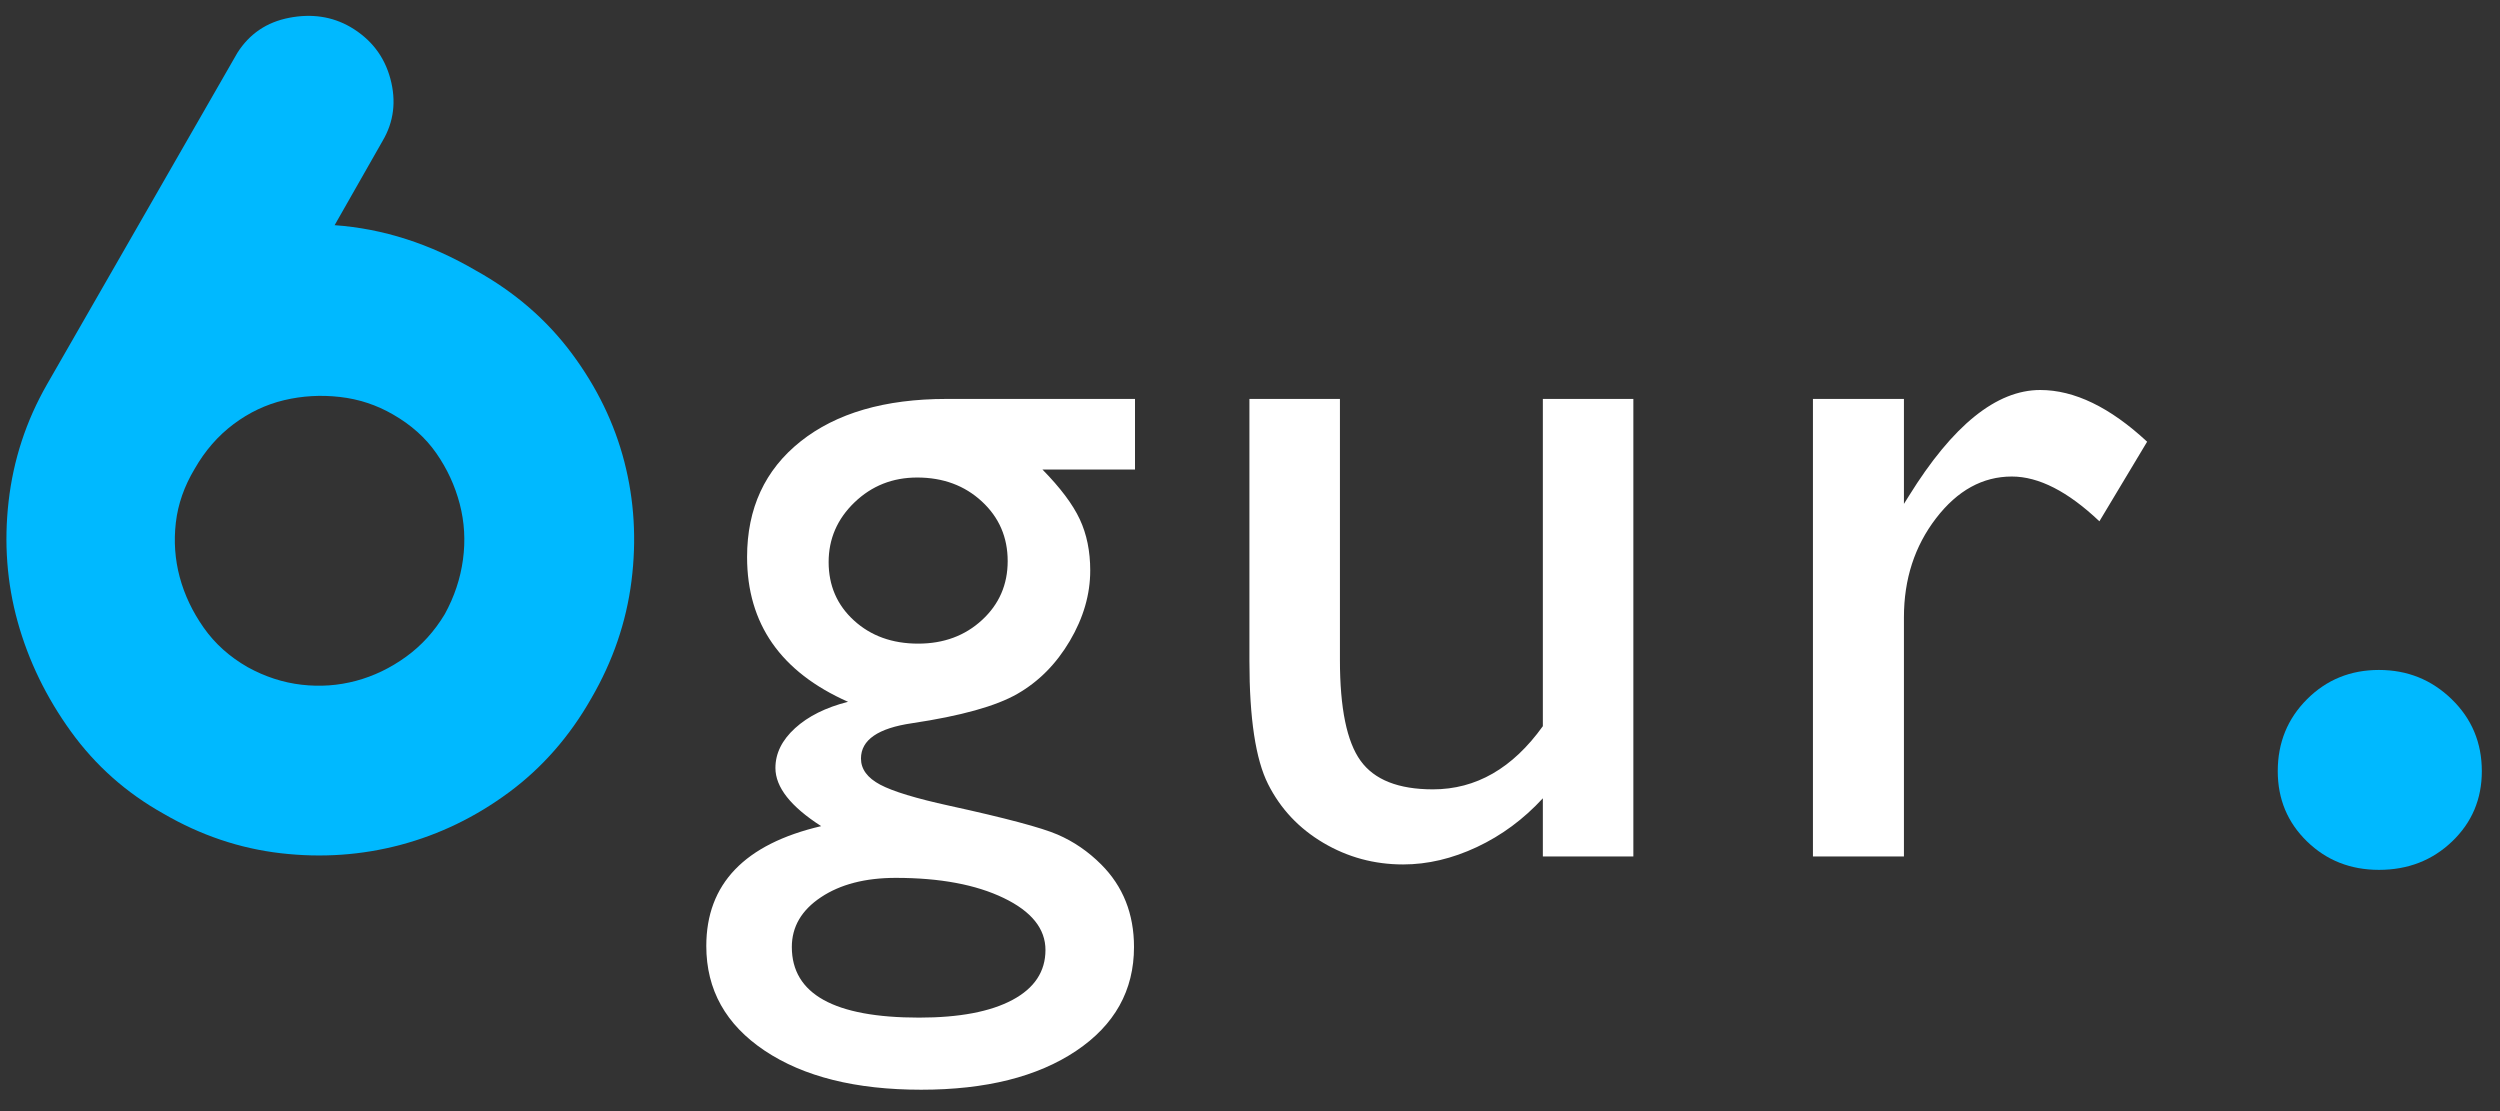
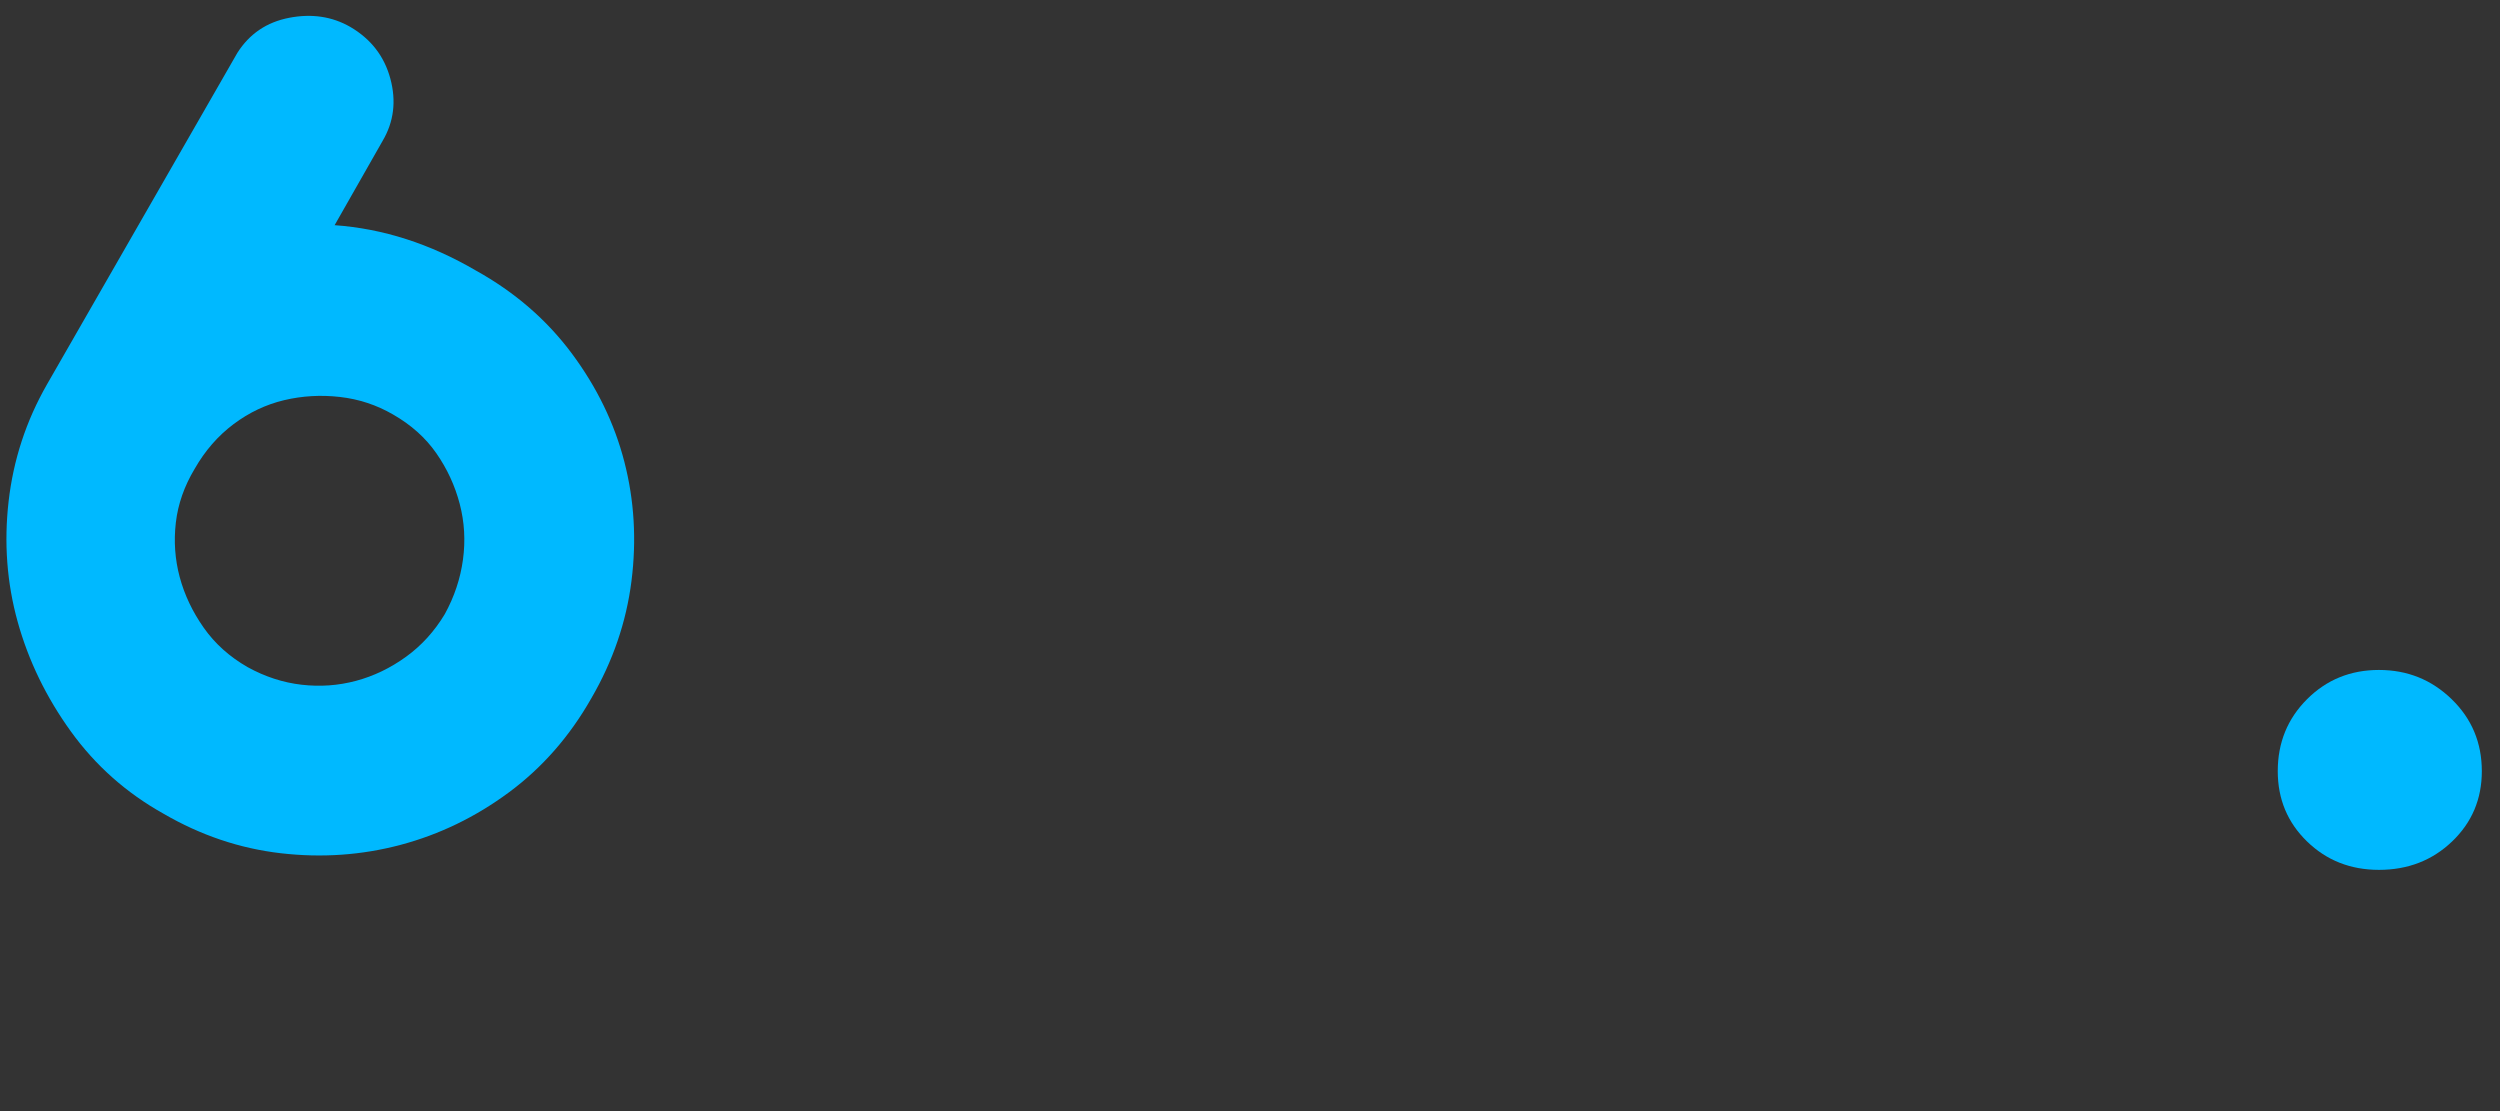
<svg xmlns="http://www.w3.org/2000/svg" width="108px" height="48px" viewBox="0 0 108 48" version="1.1">
  <rect x="0" y="0" width="108" height="48" fill="#333333" stroke="none" />
  <title>Group 2</title>
  <desc>Created with Sketch.</desc>
  <defs />
  <g id="Accueil" stroke="none" stroke-width="1" fill="none" fill-rule="evenodd">
    <g id="Group-2">
-       <path d="M32.274,24.066 C32.274,21.961 33.044,20.296 34.583,19.071 C36.123,17.847 38.225,17.234 40.889,17.234 L49.032,17.234 L49.032,20.285 L45.035,20.285 C45.809,21.073 46.346,21.789 46.647,22.434 C46.948,23.078 47.098,23.816 47.098,24.646 C47.098,25.678 46.804,26.691 46.217,27.687 C45.63,28.682 44.874,29.445 43.95,29.975 C43.027,30.505 41.512,30.927 39.407,31.242 C37.931,31.457 37.194,31.965 37.194,32.768 C37.194,33.226 37.469,33.602 38.021,33.896 C38.572,34.189 39.571,34.493 41.018,34.809 C43.438,35.339 44.996,35.754 45.691,36.055 C46.385,36.355 47.012,36.785 47.571,37.344 C48.516,38.289 48.989,39.478 48.989,40.91 C48.989,42.786 48.154,44.283 46.486,45.4 C44.817,46.518 42.586,47.076 39.793,47.076 C36.972,47.076 34.719,46.514 33.036,45.39 C31.353,44.265 30.512,42.758 30.512,40.867 C30.512,38.189 32.166,36.463 35.475,35.689 C34.157,34.844 33.498,34.007 33.498,33.176 C33.498,32.546 33.781,31.973 34.347,31.457 C34.913,30.941 35.675,30.562 36.635,30.318 C33.727,29.029 32.274,26.945 32.274,24.066 L32.274,24.066 Z M39.621,20.629 C38.561,20.629 37.659,20.987 36.914,21.703 C36.17,22.419 35.797,23.279 35.797,24.281 C35.797,25.298 36.162,26.14 36.893,26.806 C37.623,27.472 38.547,27.805 39.664,27.805 C40.767,27.805 41.687,27.465 42.425,26.784 C43.163,26.104 43.532,25.255 43.532,24.238 C43.532,23.207 43.159,22.348 42.414,21.66 C41.67,20.973 40.739,20.629 39.621,20.629 L39.621,20.629 Z M38.698,37.924 C37.38,37.924 36.302,38.203 35.464,38.762 C34.626,39.32 34.207,40.036 34.207,40.91 C34.207,42.944 36.041,43.961 39.707,43.961 C41.44,43.961 42.783,43.707 43.736,43.198 C44.688,42.69 45.164,41.97 45.164,41.039 C45.164,40.122 44.563,39.374 43.36,38.794 C42.157,38.214 40.603,37.924 38.698,37.924 L38.698,37.924 Z M66.651,37 L66.651,34.486 C65.82,35.389 64.871,36.09 63.804,36.592 C62.737,37.093 61.673,37.344 60.614,37.344 C59.367,37.344 58.218,37.032 57.165,36.409 C56.113,35.786 55.318,34.941 54.781,33.874 C54.243,32.807 53.975,31.035 53.975,28.557 L53.975,17.234 L57.885,17.234 L57.885,28.514 C57.885,30.591 58.182,32.041 58.777,32.864 C59.371,33.688 60.413,34.1 61.903,34.1 C63.765,34.1 65.347,33.19 66.651,31.371 L66.651,17.234 L70.561,17.234 L70.561,37 L66.651,37 Z M82.25,17.234 L82.25,21.768 L82.465,21.424 C84.356,18.373 86.246,16.848 88.137,16.848 C89.612,16.848 91.152,17.592 92.756,19.082 L90.694,22.52 C89.333,21.23 88.073,20.586 86.912,20.586 C85.652,20.586 84.56,21.187 83.636,22.391 C82.712,23.594 82.25,25.019 82.25,26.666 L82.25,37 L78.319,37 L78.319,17.234 L82.25,17.234 Z" id="6gur." fill="#FFFFFF" />
      <path d="M102.771,28.942 C103.999,28.942 105.047,29.364 105.914,30.207 C106.782,31.05 107.215,32.086 107.215,33.314 C107.215,34.519 106.788,35.531 105.932,36.35 C105.077,37.169 104.023,37.578 102.771,37.578 C101.542,37.578 100.506,37.169 99.663,36.35 C98.82,35.531 98.399,34.519 98.399,33.314 C98.399,32.086 98.82,31.05 99.663,30.207 C100.506,29.364 101.542,28.942 102.771,28.942 L102.771,28.942 Z" id="Path" fill="#00B9FF" />
      <path d="M7.064,35.152 C5.459,34.256 4.124,33.071 3.06,31.596 C1.996,30.121 1.231,28.544 0.764,26.864 C0.297,25.184 0.167,23.448 0.372,21.656 C0.577,19.864 1.128,18.184 2.024,16.616 L10.256,2.28 C10.779,1.459 11.525,0.955 12.496,0.768 C13.467,0.581 14.344,0.712 15.128,1.16 C16.024,1.683 16.603,2.429 16.864,3.4 C17.125,4.371 17.013,5.267 16.528,6.088 L14.456,9.728 C16.547,9.877 18.581,10.531 20.56,11.688 C22.24,12.621 23.621,13.816 24.704,15.272 C25.787,16.728 26.543,18.287 26.972,19.948 C27.401,21.609 27.504,23.327 27.28,25.1 C27.056,26.873 26.477,28.563 25.544,30.168 C24.611,31.811 23.425,33.164 21.988,34.228 C20.551,35.292 18.992,36.048 17.312,36.496 C15.632,36.944 13.905,37.065 12.132,36.86 C10.359,36.655 8.669,36.085 7.064,35.152 Z M8.408,20.256 C7.96,21.003 7.689,21.777 7.596,22.58 C7.503,23.383 7.559,24.167 7.764,24.932 C7.969,25.697 8.315,26.425 8.8,27.116 C9.285,27.807 9.92,28.376 10.704,28.824 C11.451,29.235 12.225,29.487 13.028,29.58 C13.831,29.673 14.615,29.617 15.38,29.412 C16.145,29.207 16.864,28.861 17.536,28.376 C18.208,27.891 18.768,27.275 19.216,26.528 C19.627,25.781 19.888,24.997 20,24.176 C20.112,23.355 20.065,22.552 19.86,21.768 C19.655,20.984 19.319,20.256 18.852,19.584 C18.385,18.912 17.76,18.352 16.976,17.904 C16.267,17.493 15.501,17.241 14.68,17.148 C13.859,17.055 13.056,17.101 12.272,17.288 C11.488,17.475 10.76,17.82 10.088,18.324 C9.416,18.828 8.856,19.472 8.408,20.256 Z" id="Path" fill="#00B9FF" />
    </g>
  </g>
</svg>